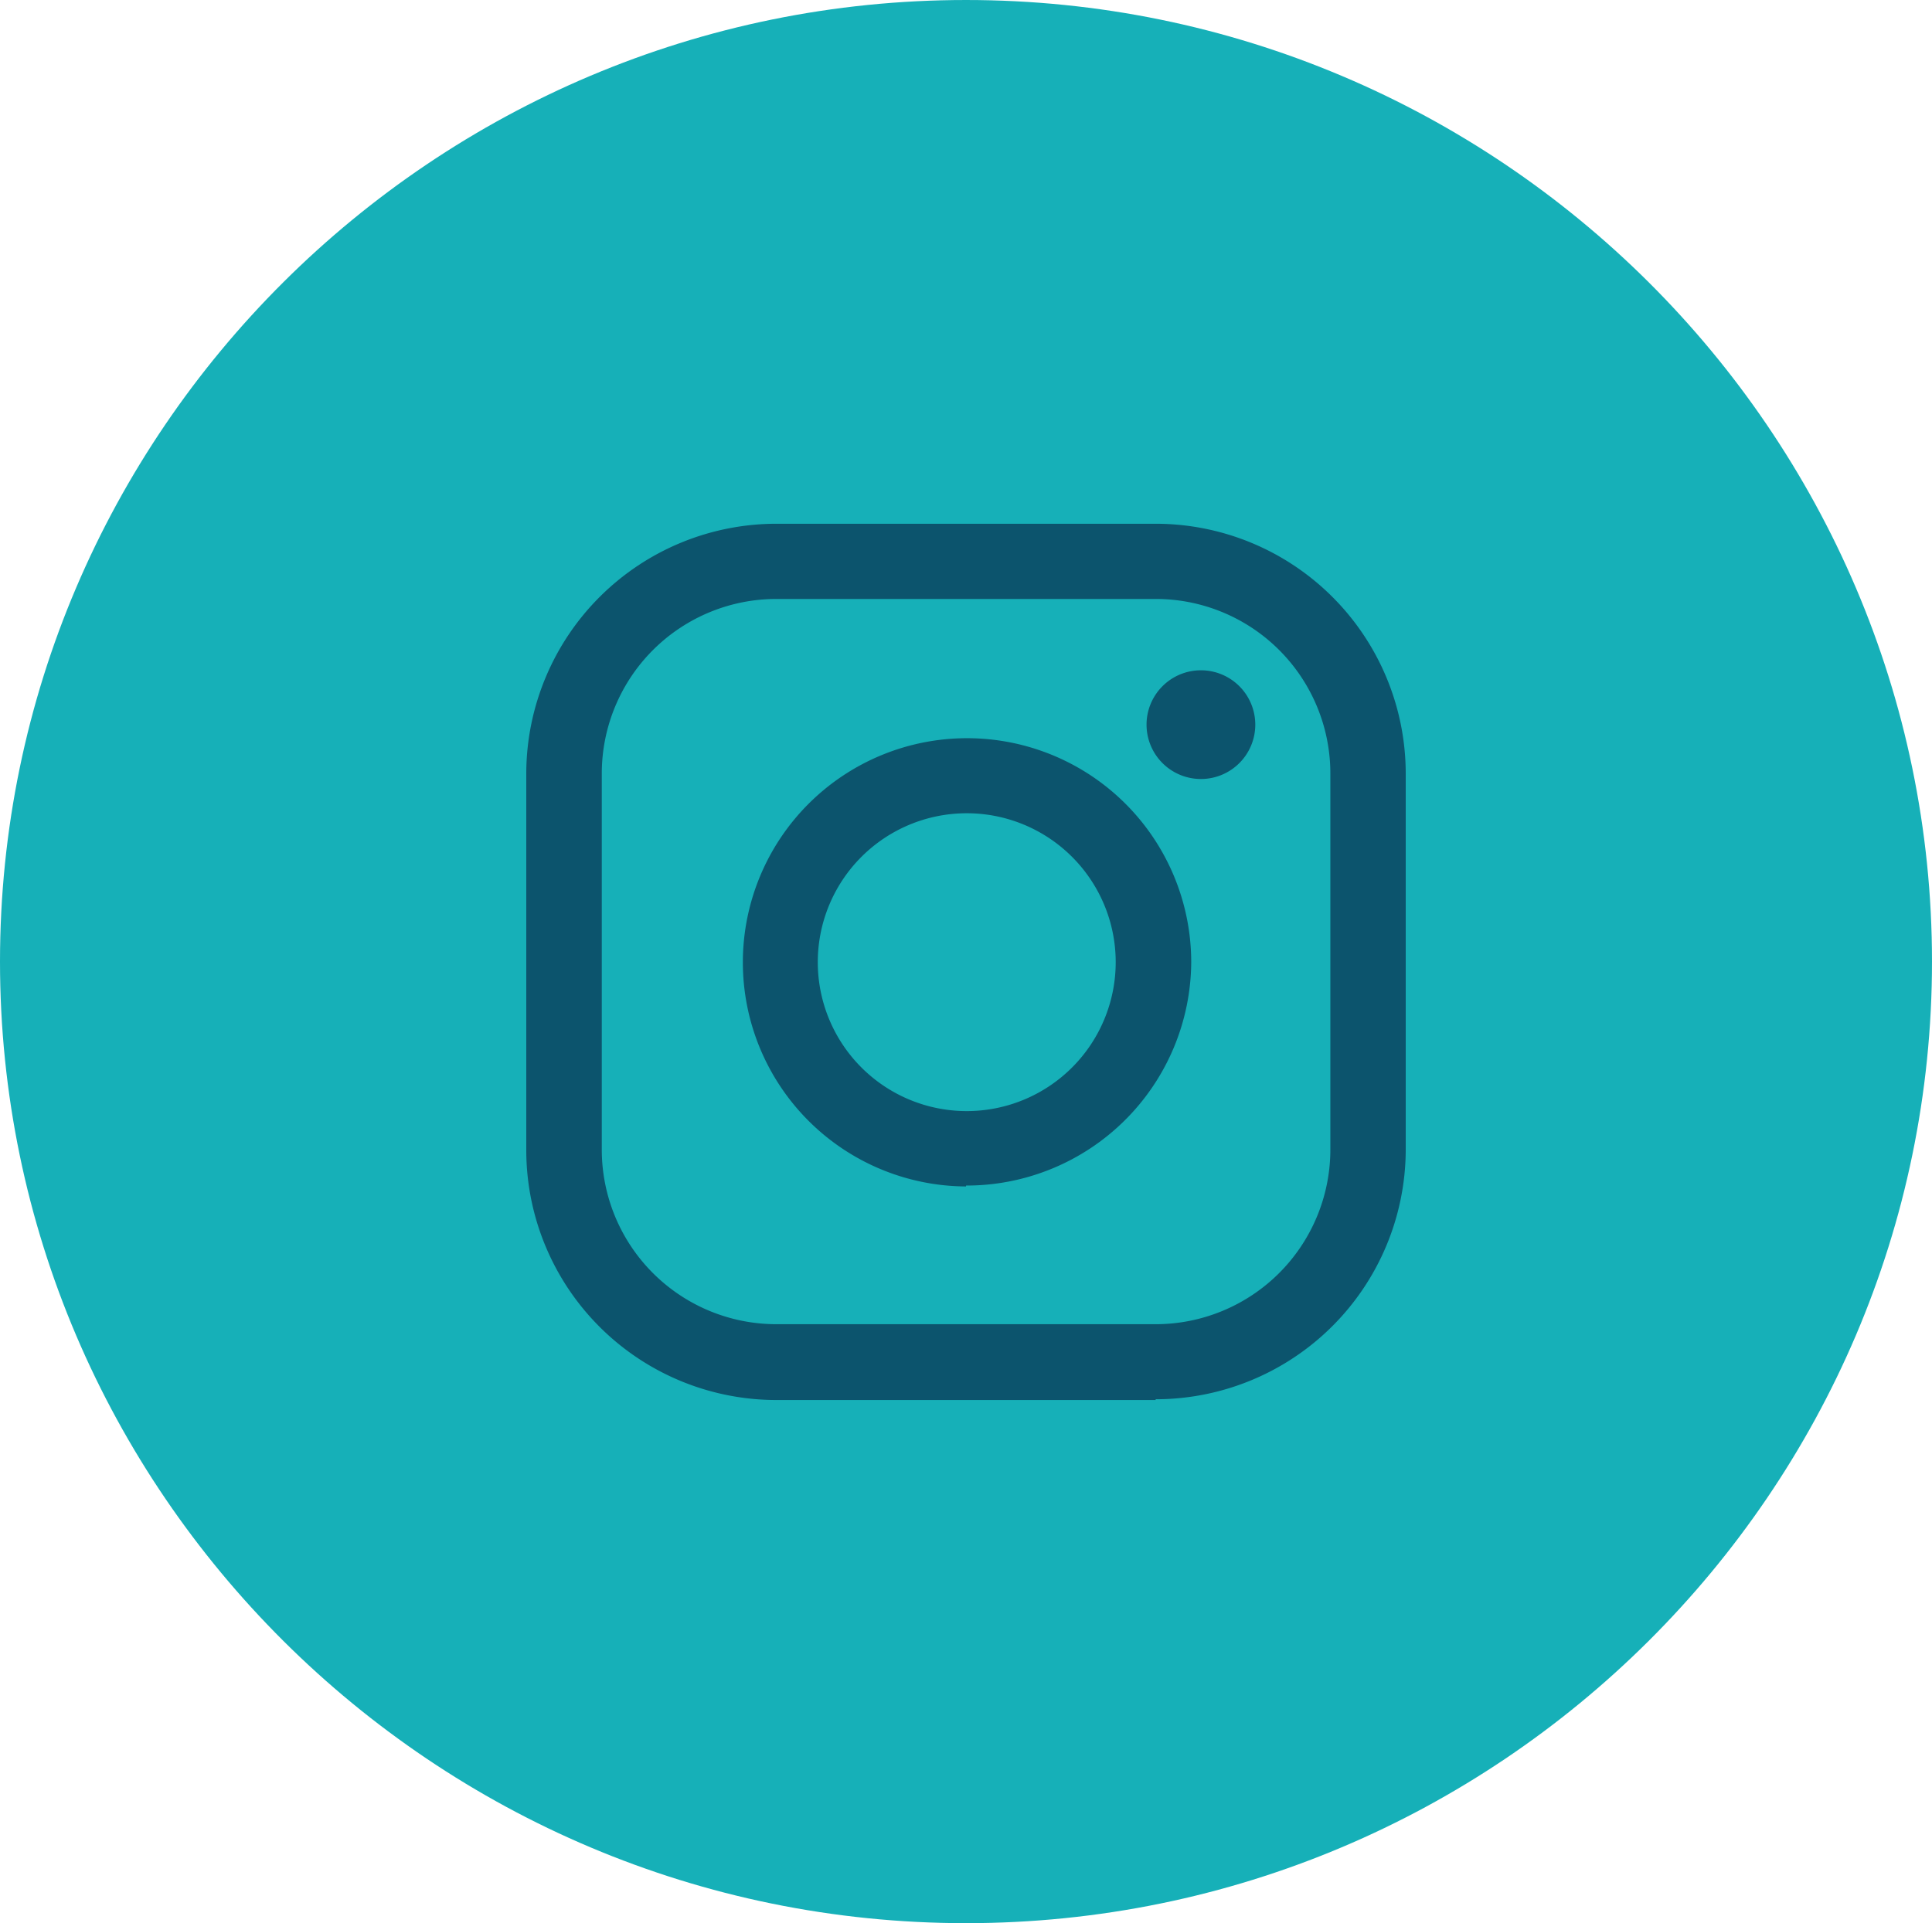
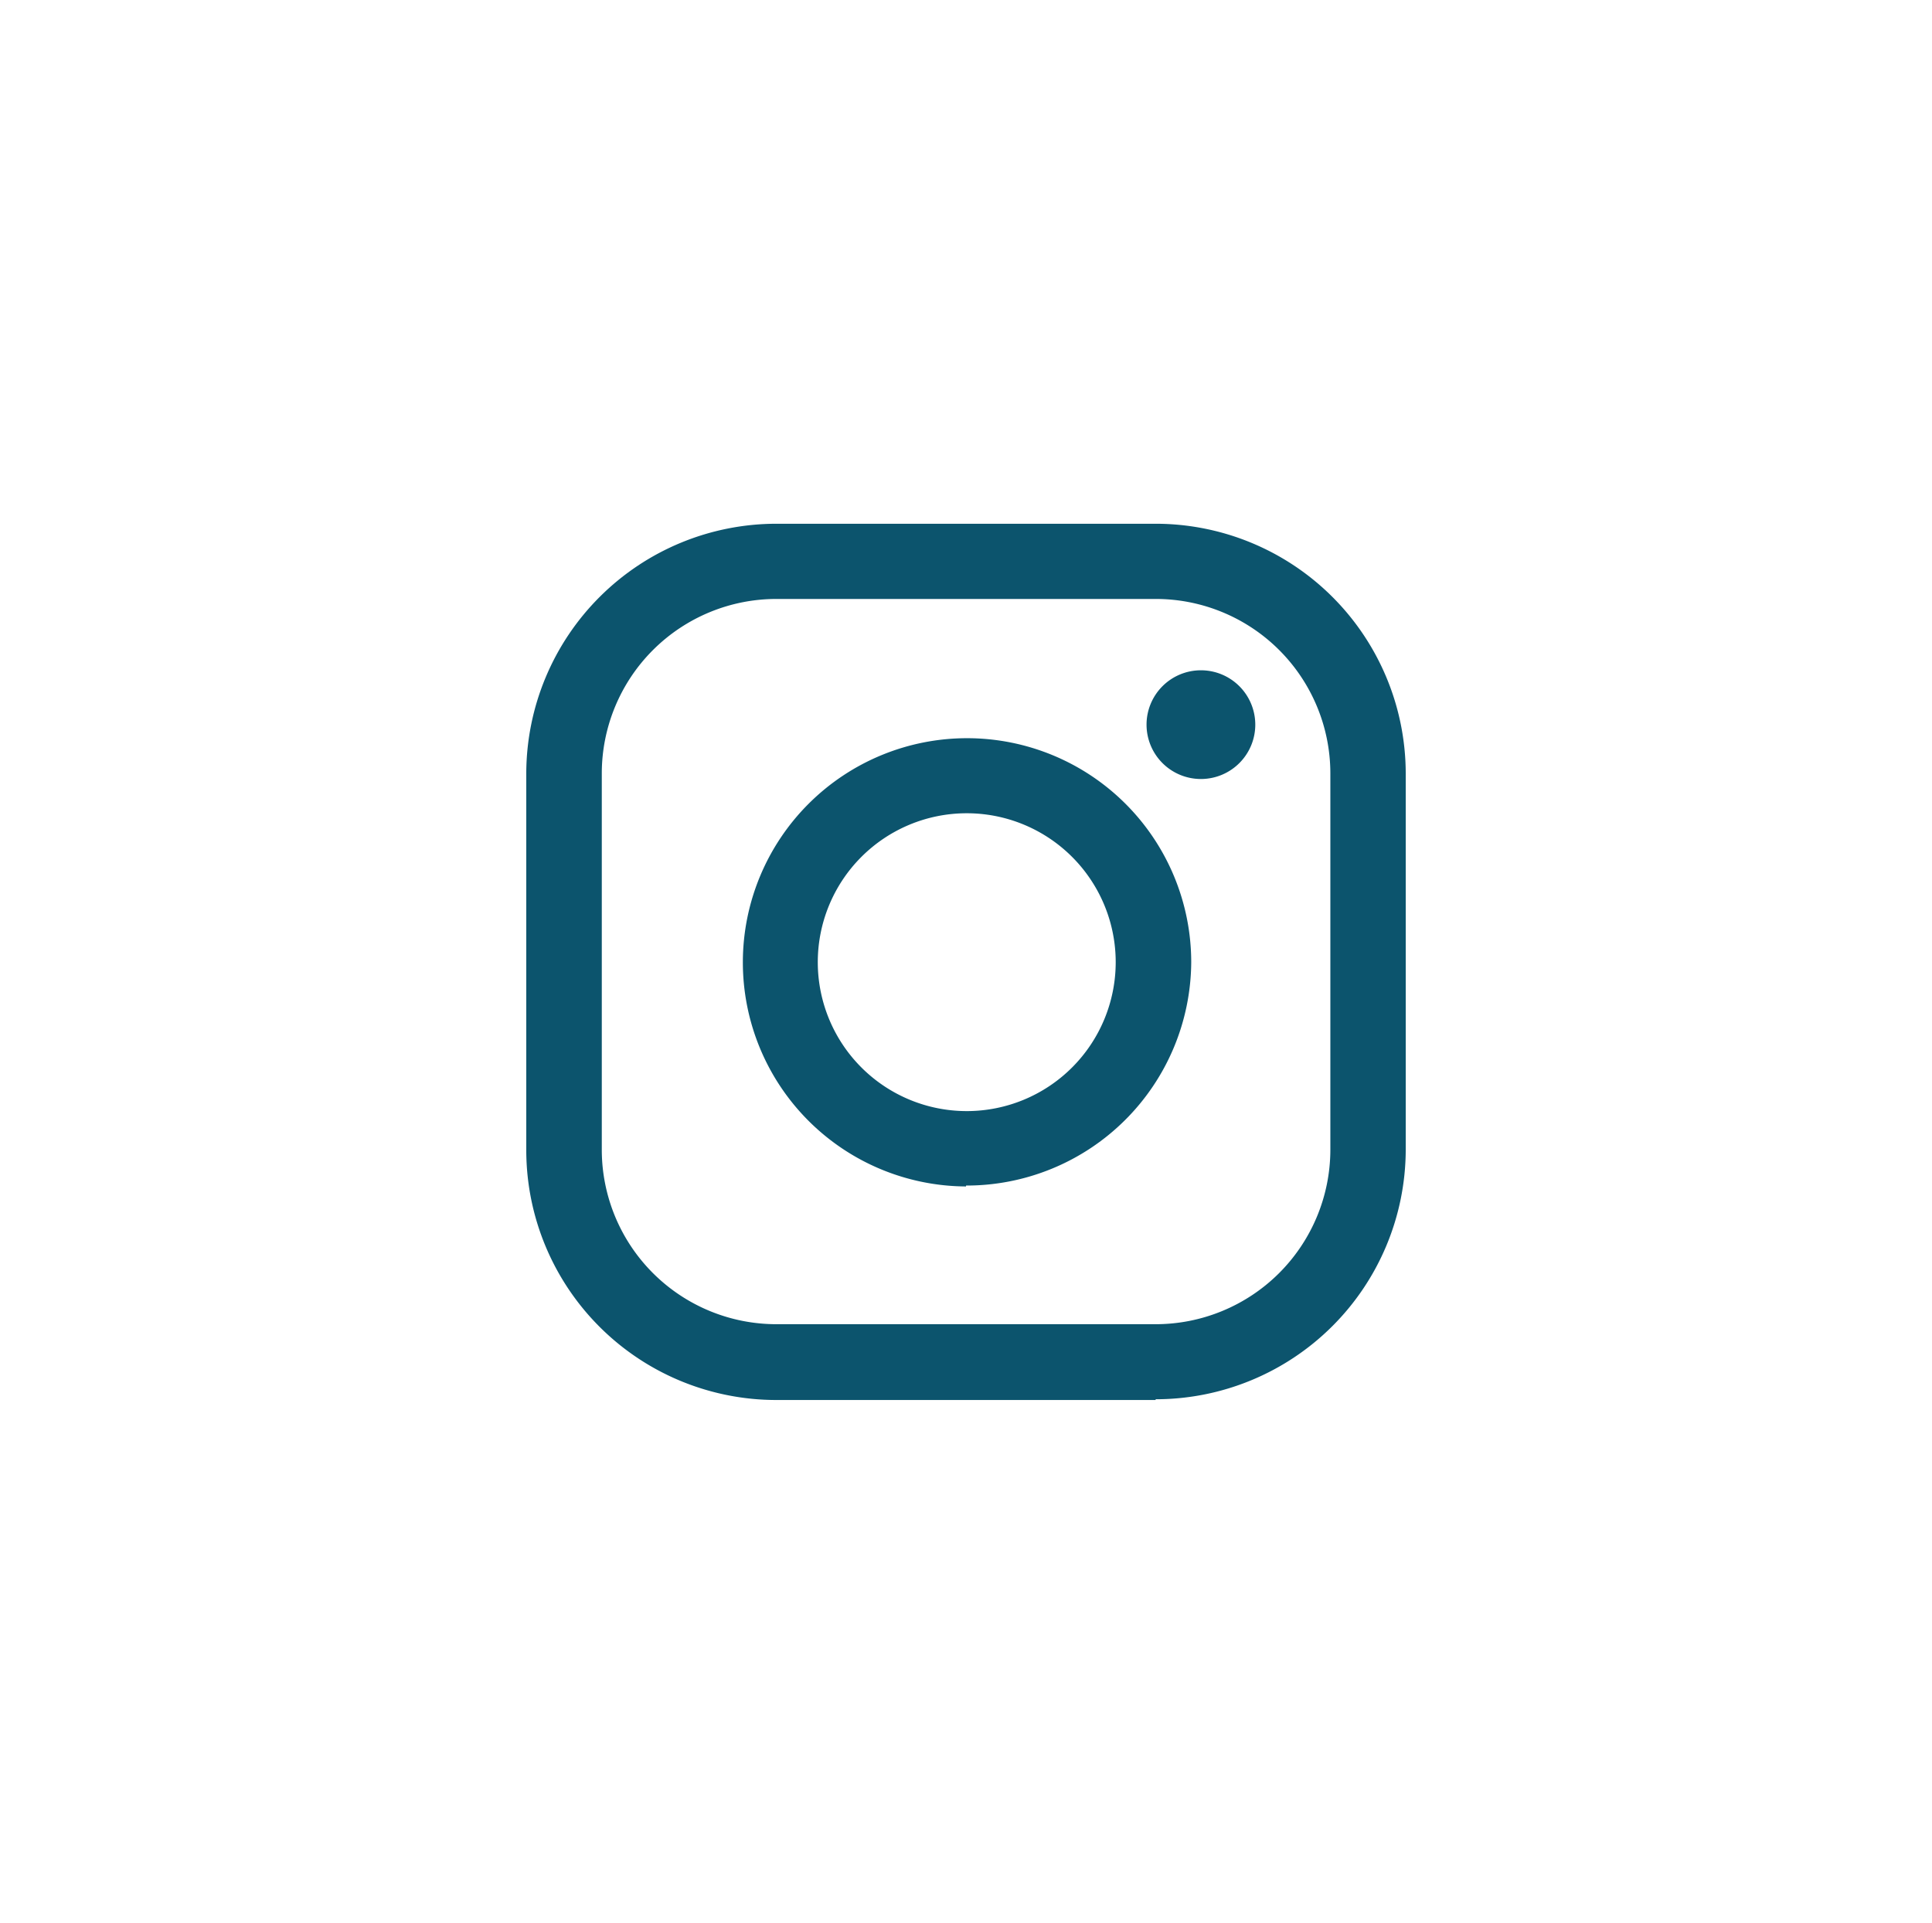
<svg xmlns="http://www.w3.org/2000/svg" id="a6f5baf0-5fb4-4cc1-9208-484dc52991ed" data-name="Layer 1" viewBox="0 0 129.7 129.15">
  <title>instagram_svg</title>
-   <path d="M298.65,485.53c35.73,0,64.85-29,64.85-64.57s-29.12-64.57-64.85-64.57-64.85,29-64.85,64.57,29.13,64.57,64.85,64.57Z" transform="translate(-233.8 -356.39)" style="fill:#16b0b8;fill-rule:evenodd" />
  <path d="M285.93,396.61a11.72,11.72,0,0,0-11.73,11.68v25.34a11.72,11.72,0,0,0,11.73,11.68h25.45a11.73,11.73,0,0,0,11.73-11.68V408.29a11.72,11.72,0,0,0-11.73-11.68ZM318.07,405a3.65,3.65,0,1,1-3.65-3.6,3.65,3.65,0,0,1,3.65,3.6ZM298.65,411a10,10,0,1,0,10.05,10,10,10,0,0,0-10.05-10Zm0,25.06A15.05,15.05,0,1,1,313.77,421,15.09,15.09,0,0,1,298.65,436Zm12.73,14.34H285.93a16.79,16.79,0,0,1-16.8-16.72V408.29a16.8,16.8,0,0,1,16.8-16.73h25.45a16.79,16.79,0,0,1,16.79,16.73v25.34a16.79,16.79,0,0,1-16.79,16.72Z" transform="translate(-233.8 -356.39)" style="fill:#0c546d" />
</svg>